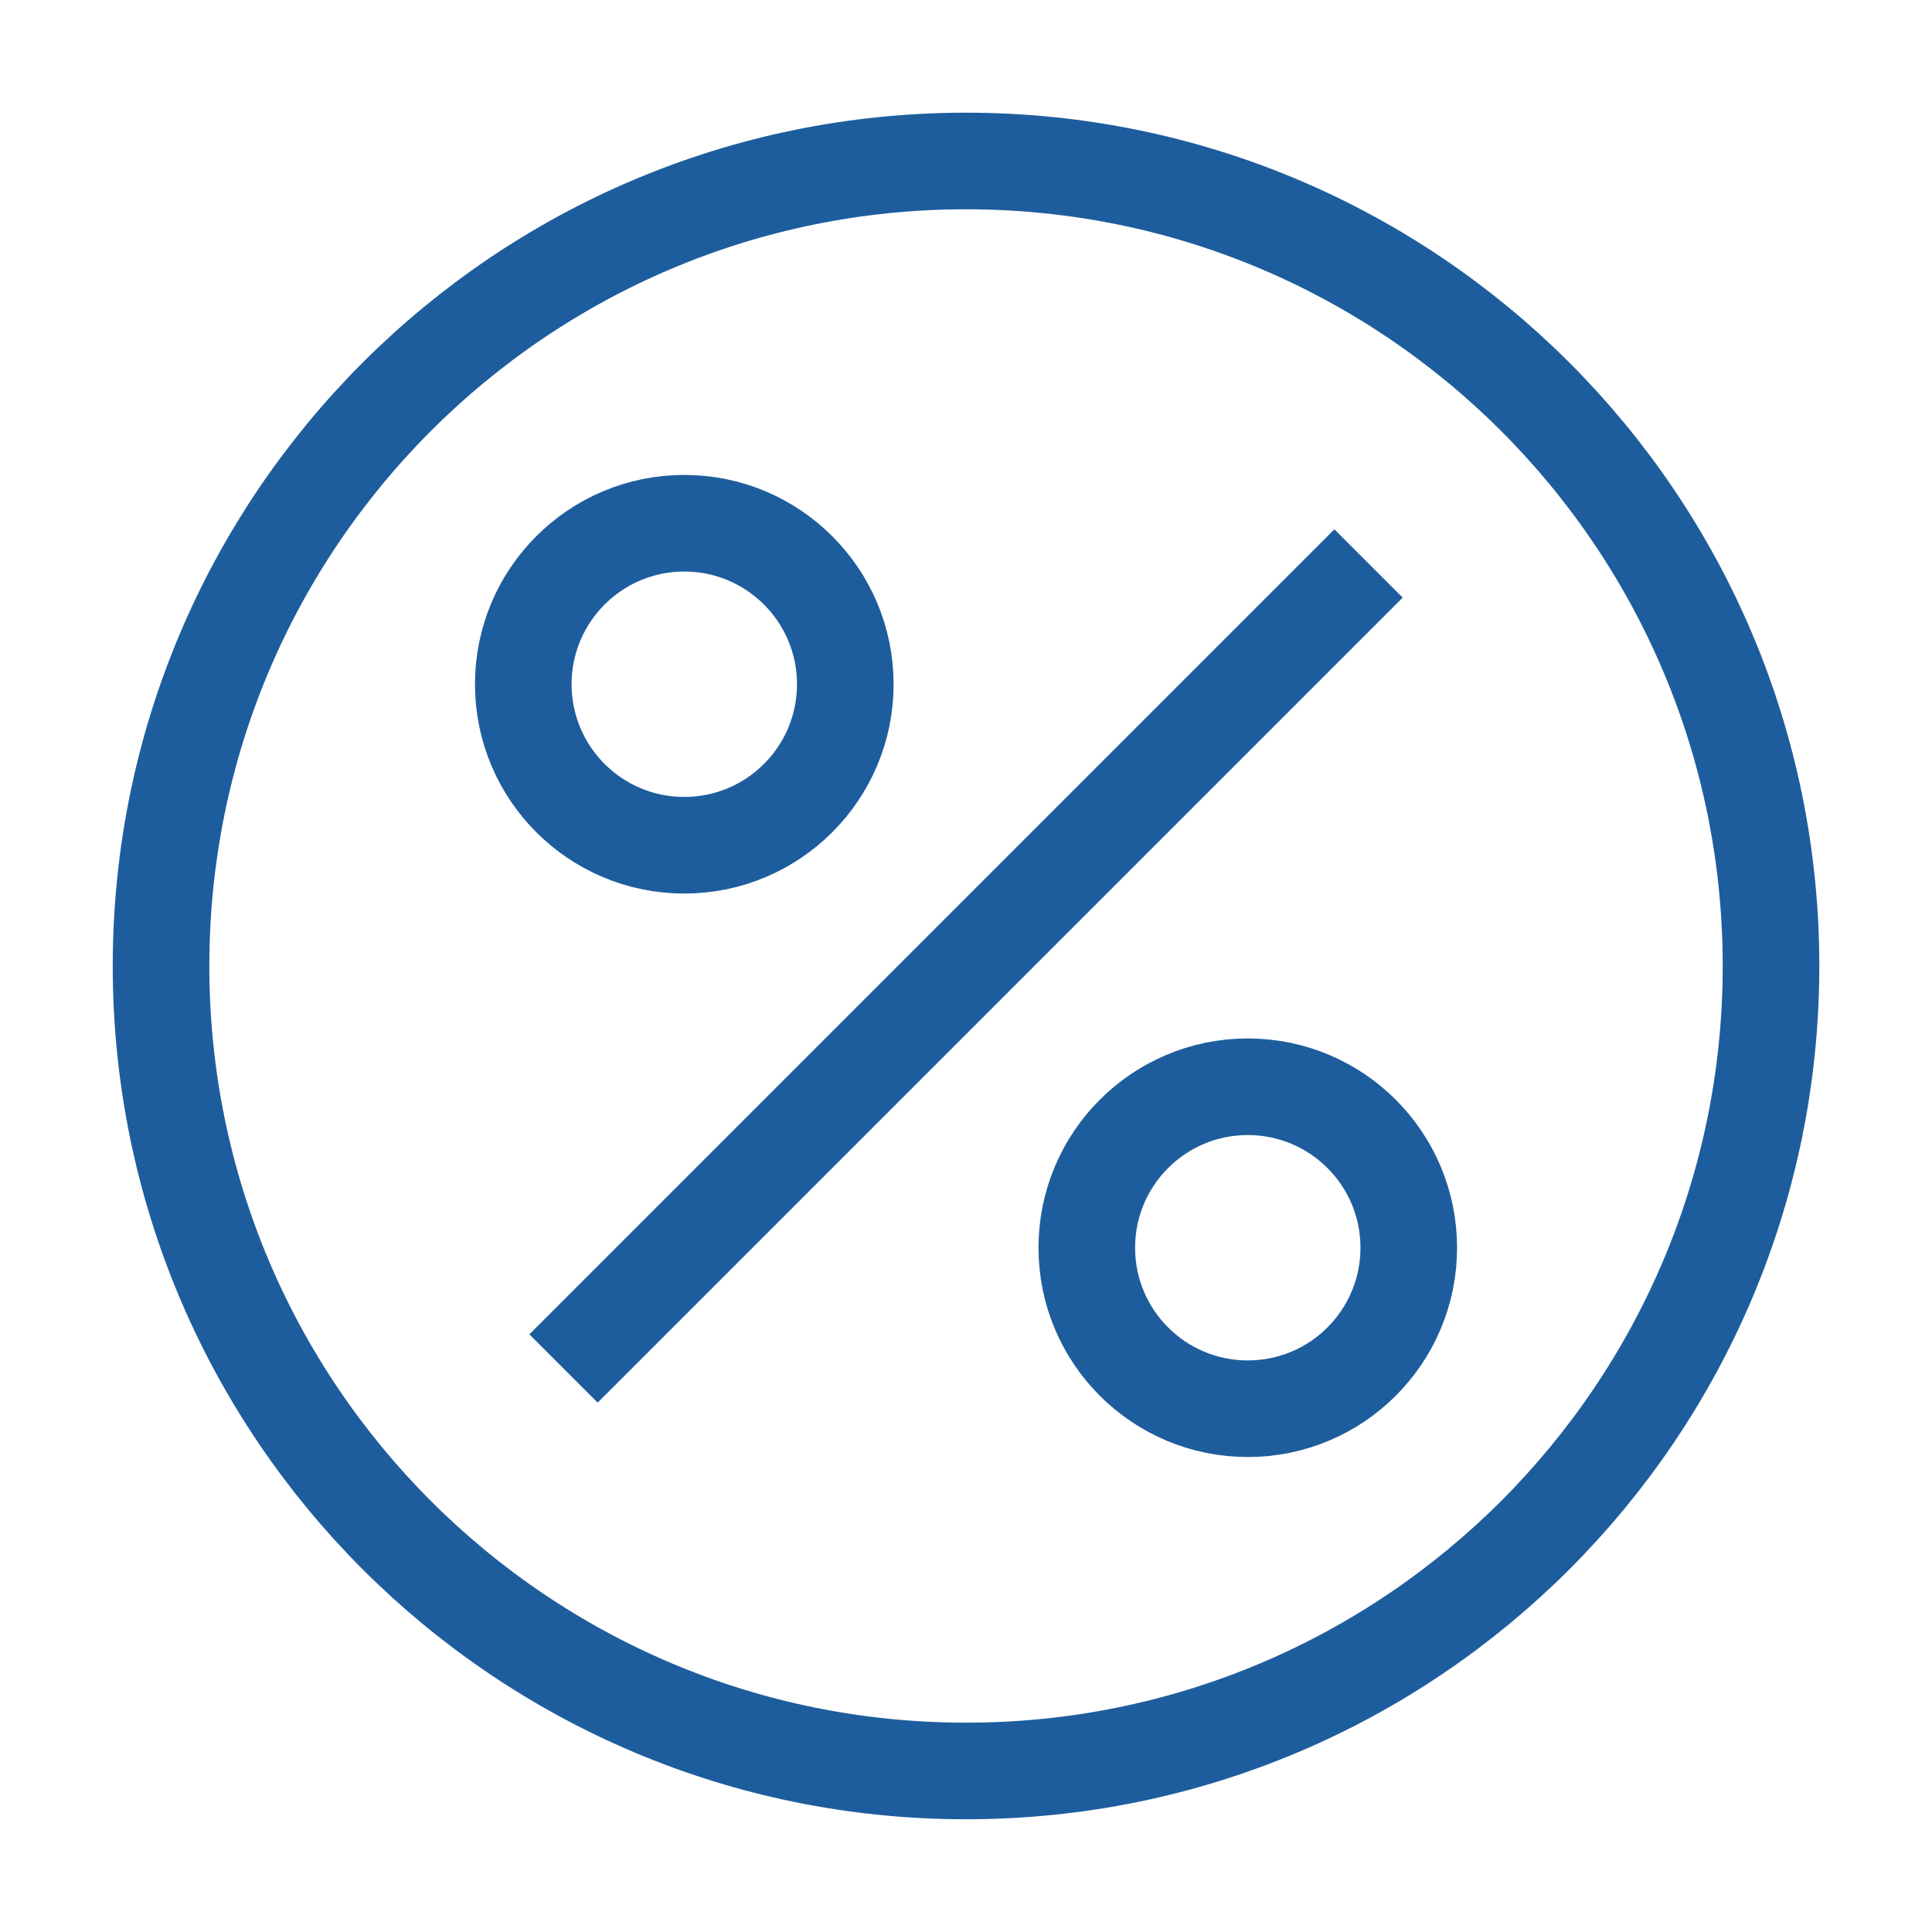
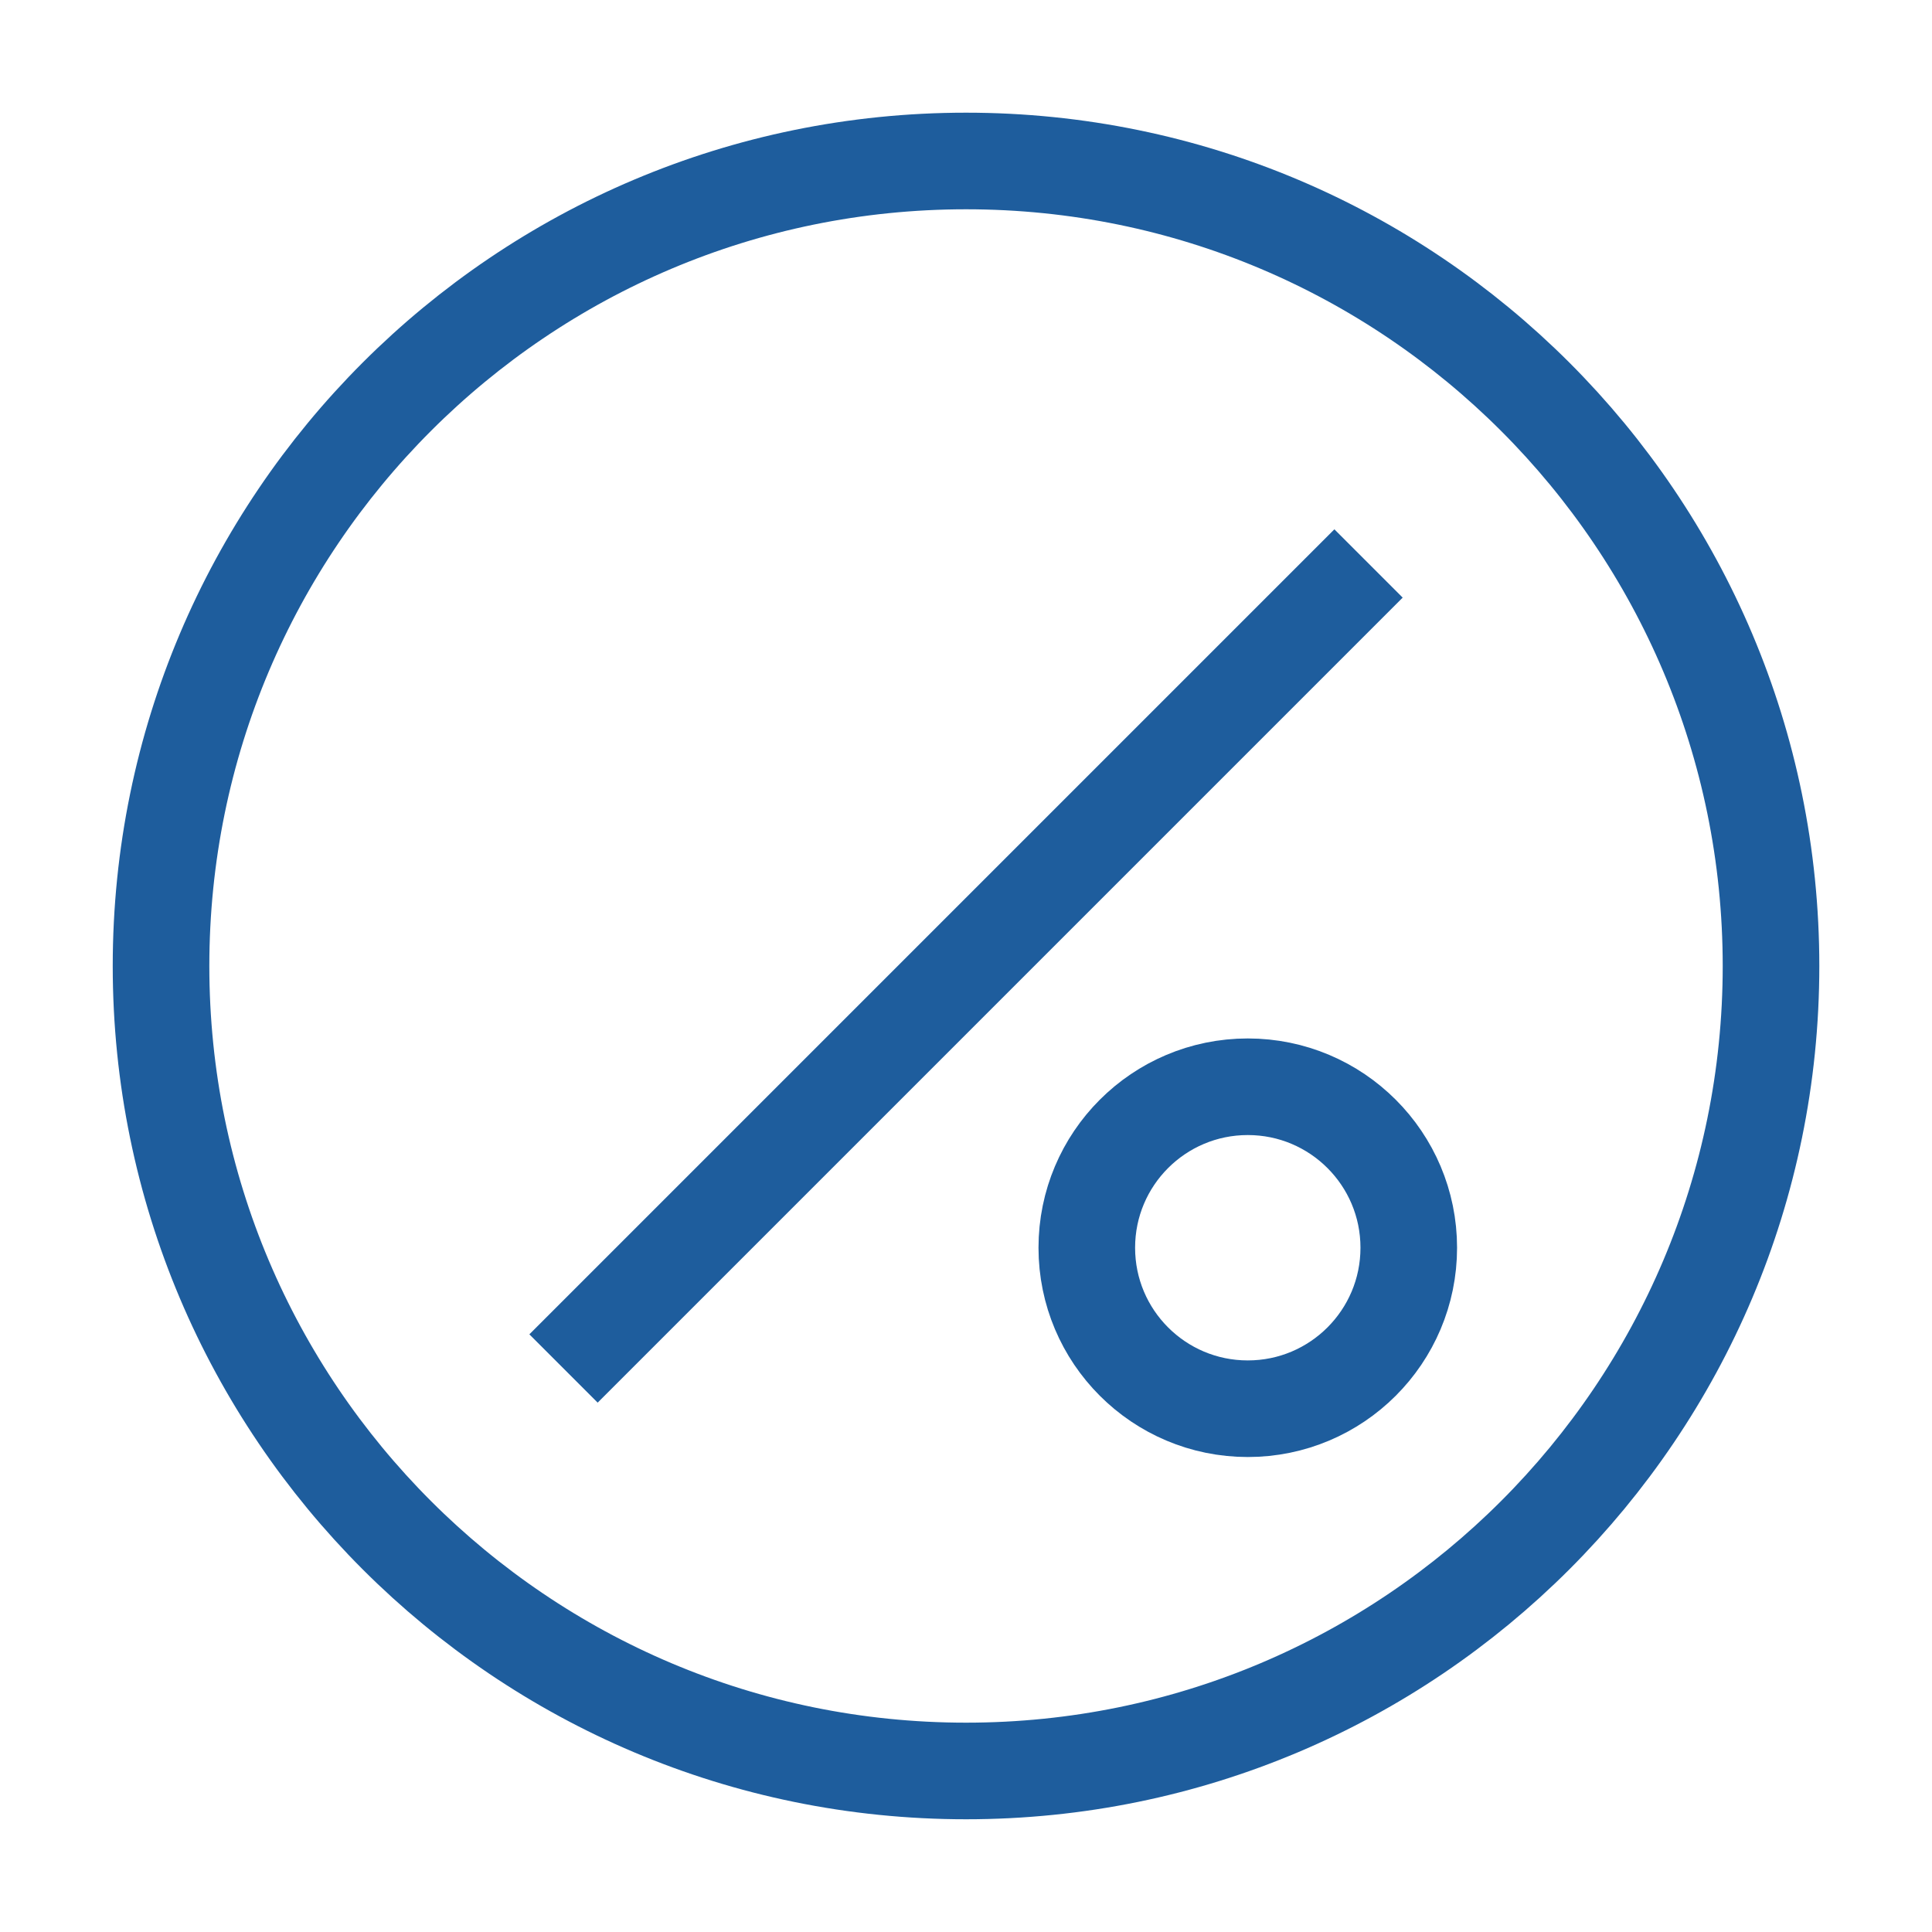
<svg xmlns="http://www.w3.org/2000/svg" width="40" height="40" viewBox="0 0 40 40" fill="none">
  <path d="M28.334 11.666L11.667 28.333M36.667 20C36.667 29.204 29.205 36.666 20.001 36.666C10.796 36.666 3.334 29.204 3.334 20C3.334 10.795 10.796 3.333 20.001 3.333C29.205 3.333 36.667 10.795 36.667 20Z" stroke="#1E5D9D" stroke-width="2" />
-   <path d="M17.501 14.166C17.501 16.007 16.008 17.5 14.167 17.5C12.326 17.5 10.834 16.007 10.834 14.166C10.834 12.325 12.326 10.833 14.167 10.833C16.008 10.833 17.501 12.325 17.501 14.166Z" stroke="#1E5D9D" stroke-width="2" />
  <path d="M29.167 25.833C29.167 27.674 27.675 29.166 25.834 29.166C23.993 29.166 22.501 27.674 22.501 25.833C22.501 23.992 23.993 22.5 25.834 22.5C27.675 22.5 29.167 23.992 29.167 25.833Z" stroke="#1E5D9D" stroke-width="2" />
</svg>